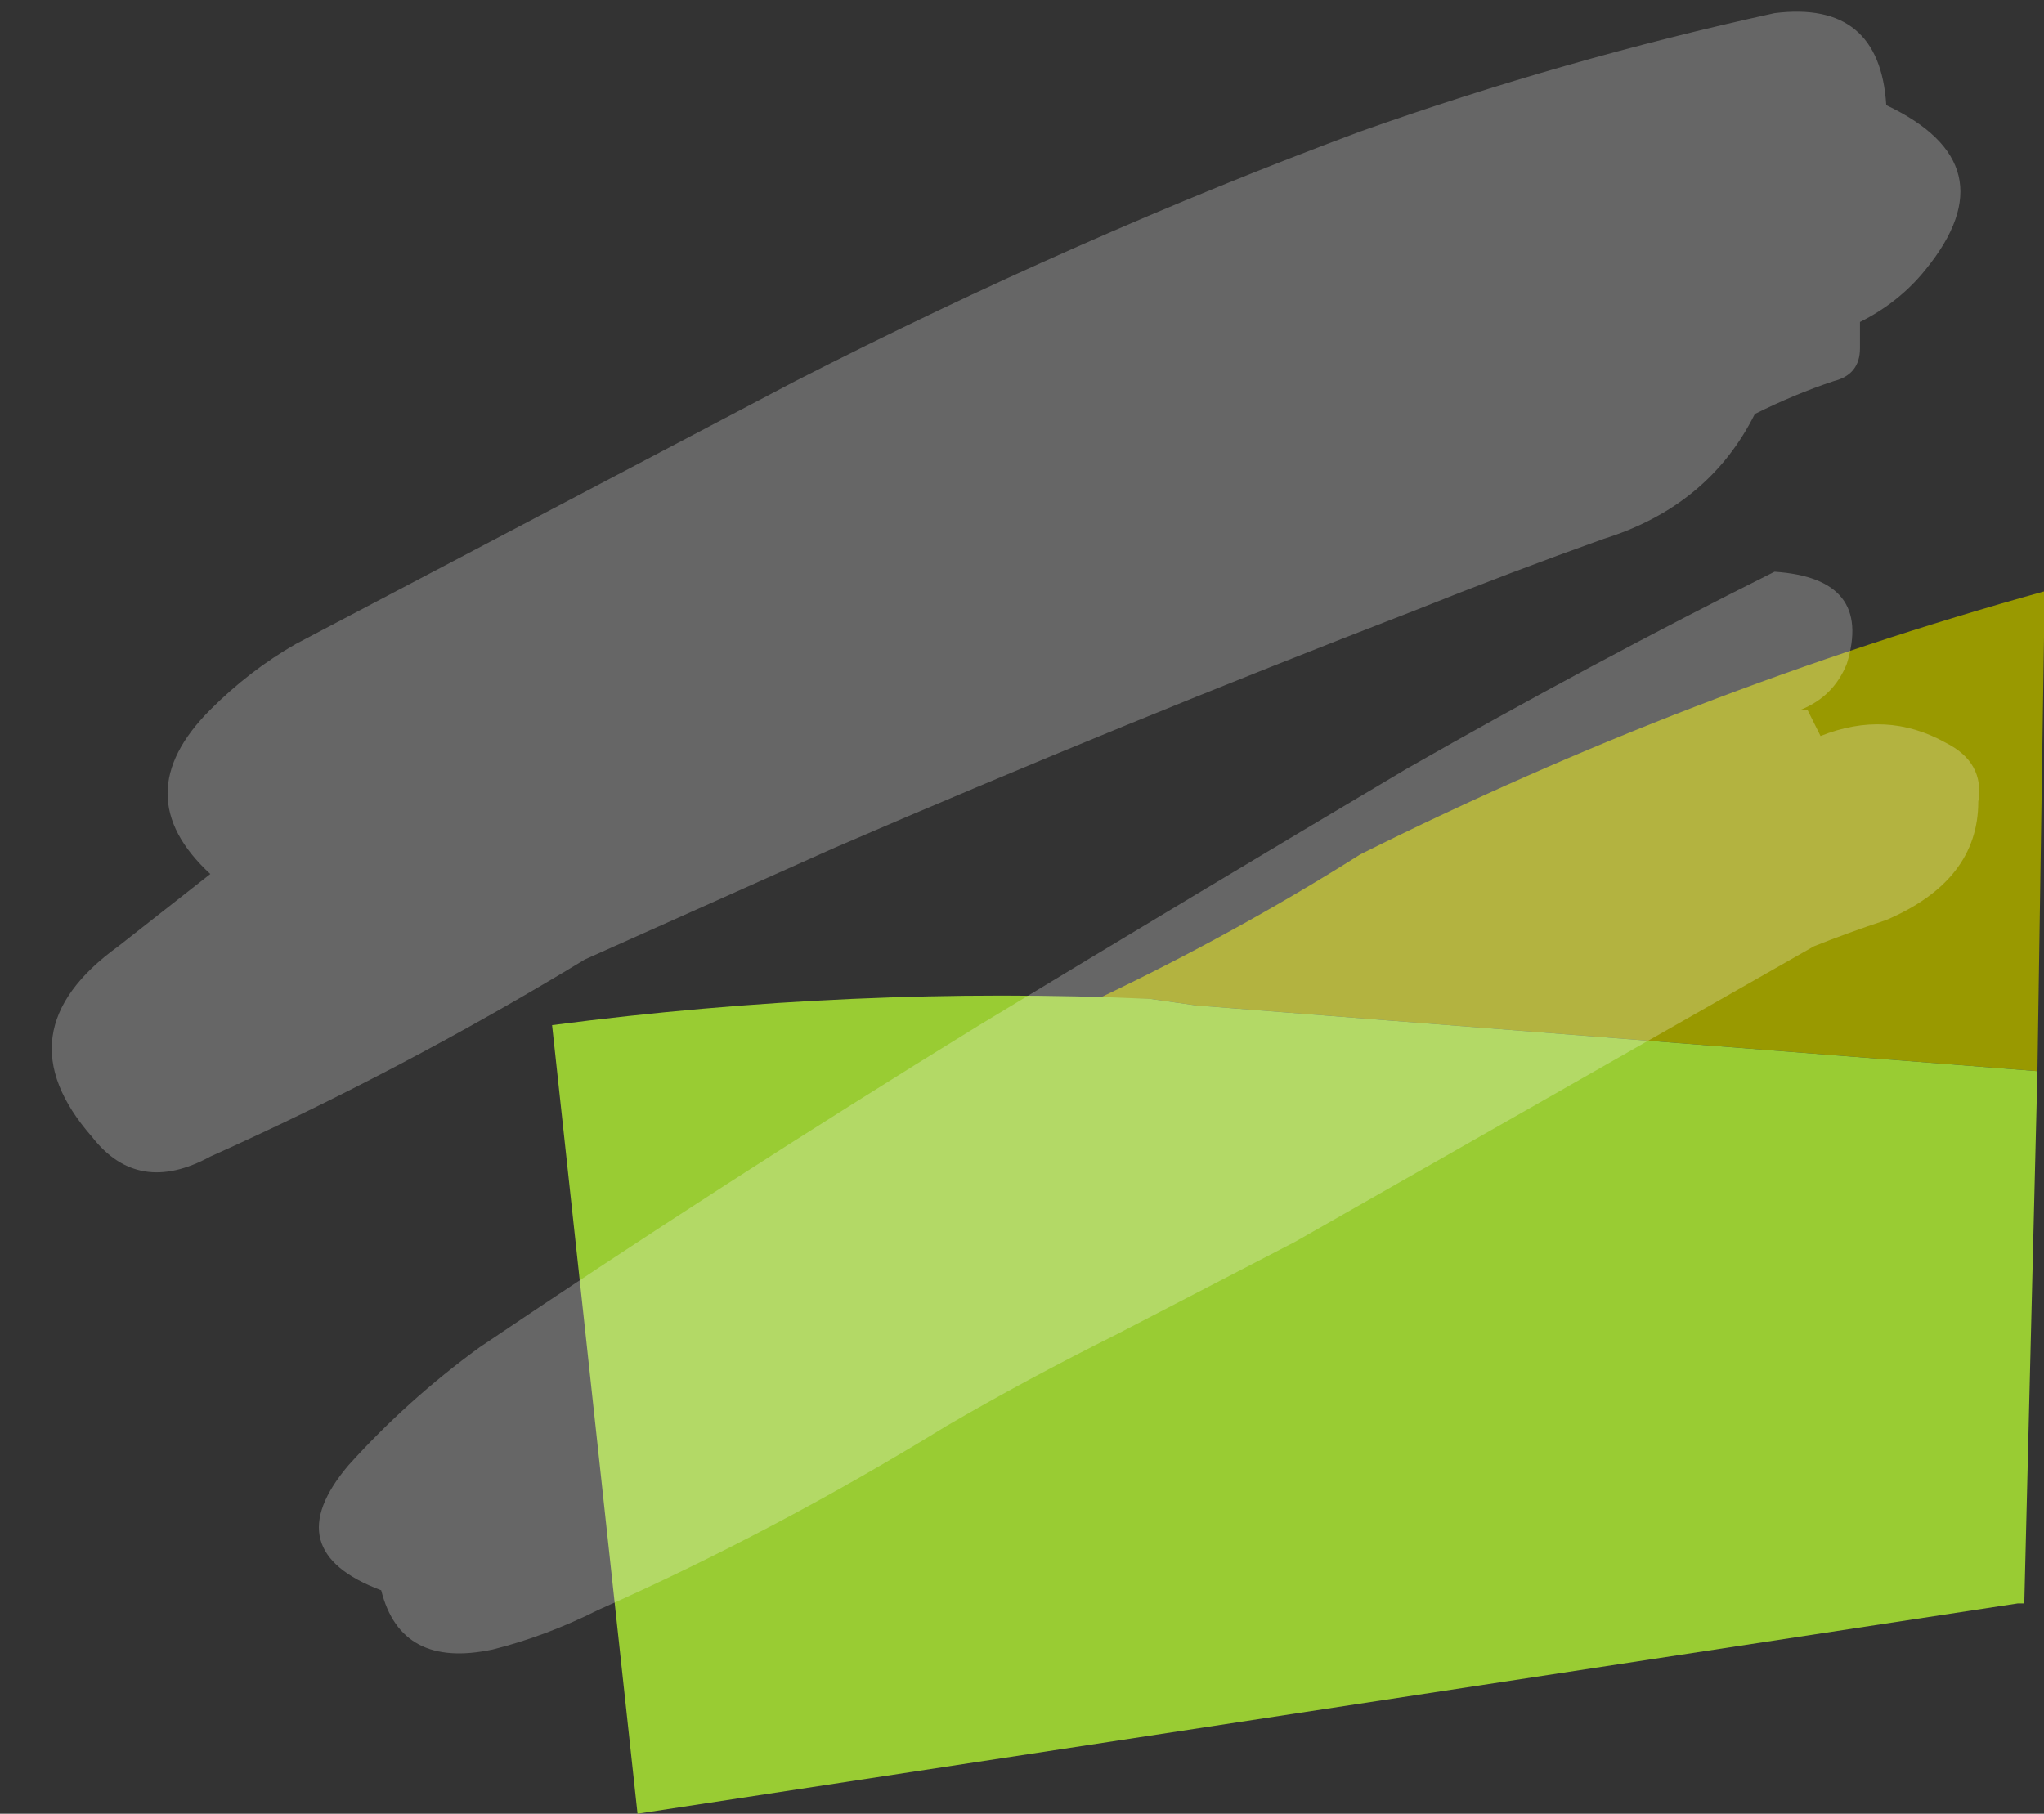
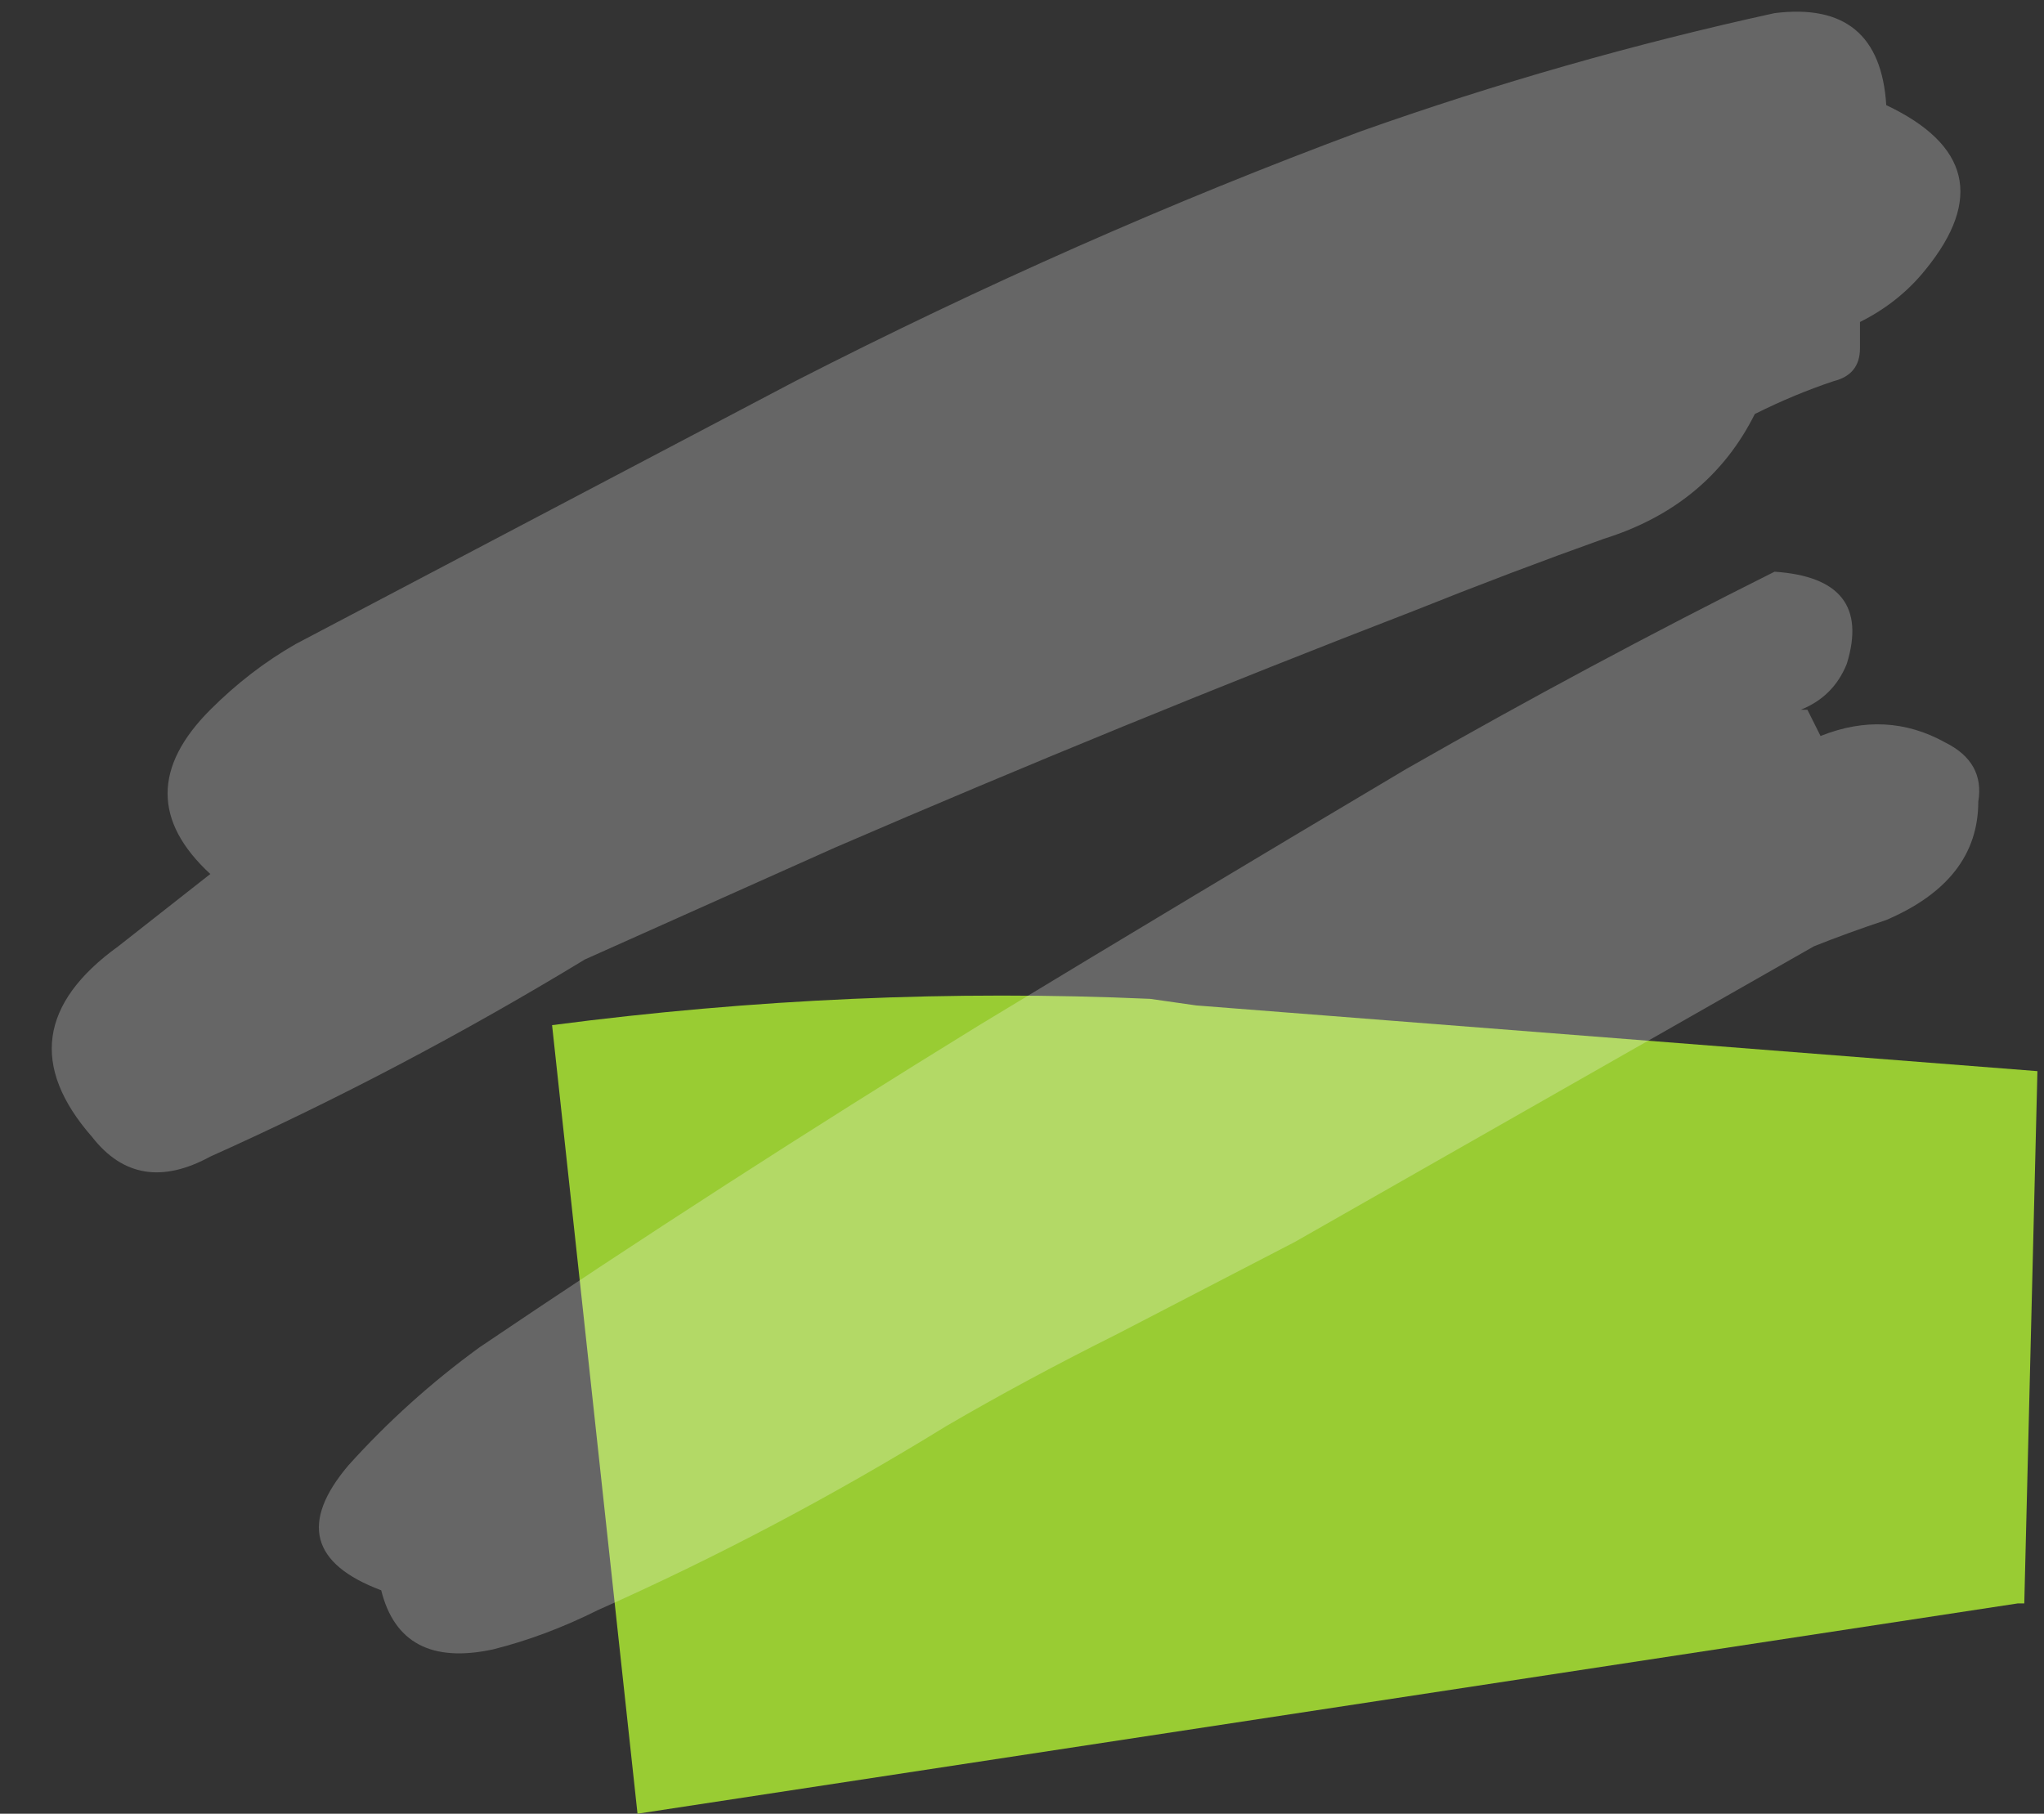
<svg xmlns="http://www.w3.org/2000/svg" height="13.8px" width="15.55px">
  <rect width="100%" height="100%" fill="#333333" stroke="none" />
  <g transform="matrix(1.0, 0.0, 0.0, 1.0, 9.95, 6.25)">
-     <path d="M5.6 -1.4 L5.55 1.9 -0.85 1.4 -1.2 1.35 -1.6 1.35 Q-0.55 0.85 0.4 0.25 2.9 -1.0 5.6 -1.75 L5.6 -1.4" fill="#999900" fill-rule="evenodd" stroke="none" />
    <path d="M5.45 5.95 L5.4 5.95 -5.1 7.55 -5.75 1.55 Q-3.45 1.25 -1.2 1.35 L-0.85 1.4 5.55 1.9 5.45 5.95" fill="#99cc33" fill-rule="evenodd" stroke="none" />
    <path d="M4.4 -5.45 Q5.35 -5.0 4.7 -4.2 4.5 -3.95 4.2 -3.8 L4.2 -3.6 Q4.2 -3.4 4.0 -3.35 3.7 -3.25 3.4 -3.1 3.05 -2.4 2.25 -2.15 1.55 -1.9 0.8 -1.6 -1.4 -0.75 -3.6 0.2 L-5.5 1.05 Q-6.9 1.9 -8.35 2.55 -8.9 2.85 -9.25 2.4 -9.95 1.6 -9.05 0.95 L-8.35 0.4 Q-9.0 -0.2 -8.35 -0.85 -8.05 -1.15 -7.7 -1.35 L-3.9 -3.35 Q-1.75 -4.45 0.4 -5.25 1.95 -5.8 3.55 -6.15 4.35 -6.25 4.4 -5.45 M5.1 -0.15 Q5.1 0.45 4.4 0.75 4.1 0.85 3.85 0.95 L-0.1 3.2 -1.45 3.9 Q-2.15 4.25 -2.75 4.6 -4.05 5.4 -5.4 6.0 -5.8 6.2 -6.2 6.3 -6.9 6.45 -7.05 5.85 -7.85 5.55 -7.3 4.9 -6.85 4.4 -6.3 4.0 -4.45 2.75 -2.5 1.55 -0.85 0.55 0.75 -0.4 2.15 -1.2 3.55 -1.9 4.3 -1.85 4.1 -1.2 4.0 -0.95 3.75 -0.85 L3.8 -0.85 3.9 -0.65 Q4.4 -0.85 4.85 -0.6 5.15 -0.45 5.1 -0.15" fill="#ffffff" fill-opacity="0.251" fill-rule="evenodd" stroke="none" />
  </g>
</svg>